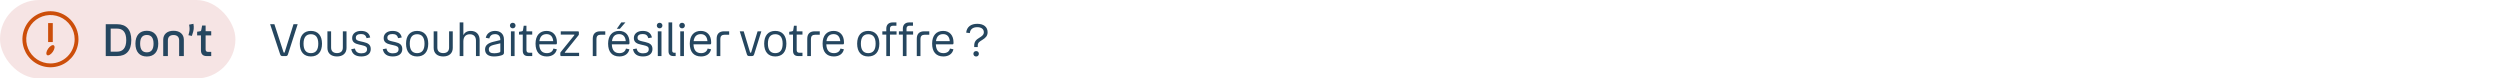
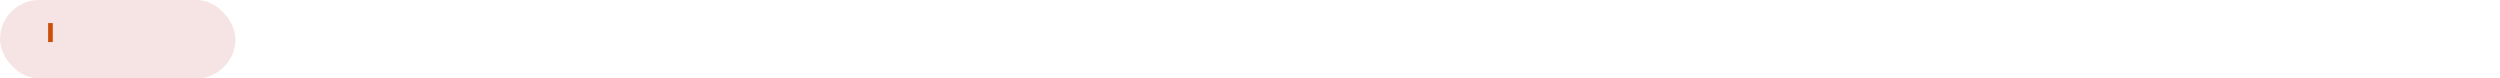
<svg xmlns="http://www.w3.org/2000/svg" width="892" height="28" viewBox="0 0 892 28" fill="none">
  <rect width="84" height="28" rx="14" fill="#F6E4E4" />
-   <path d="M18 4C16.022 4 14.089 4.586 12.444 5.685C10.8 6.784 9.518 8.346 8.761 10.173C8.004 12 7.806 14.011 8.192 15.951C8.578 17.891 9.53 19.672 10.929 21.071C12.328 22.47 14.109 23.422 16.049 23.808C17.989 24.194 20 23.996 21.827 23.239C23.654 22.482 25.216 21.2 26.315 19.556C27.413 17.911 28 15.978 28 14C28 11.348 26.946 8.804 25.071 6.929C23.196 5.054 20.652 4 18 4ZM18 22.636C16.292 22.636 14.622 22.13 13.202 21.181C11.782 20.232 10.675 18.883 10.021 17.305C9.367 15.727 9.196 13.99 9.53 12.315C9.863 10.64 10.685 9.101 11.893 7.893C13.101 6.685 14.64 5.863 16.315 5.53C17.99 5.196 19.727 5.367 21.305 6.021C22.883 6.675 24.232 7.782 25.181 9.202C26.13 10.622 26.636 12.292 26.636 14C26.636 16.291 25.727 18.487 24.107 20.107C22.487 21.727 20.291 22.636 18 22.636Z" fill="#CC4E0A" />
  <path d="M18.832 8.236H17.168V15.005H18.832V8.236Z" fill="#CC4E0A" />
-   <path d="M17.154 17.386C16.491 18.346 16.341 19.35 16.8 19.659C17.259 19.968 18.164 19.459 18.836 18.5C19.509 17.541 19.664 16.509 19.204 16.186C18.745 15.864 17.818 16.427 17.154 17.386Z" fill="#CC4E0A" />
-   <path d="M37.73 8.64H41.81C44.994 8.64 46.85 10.512 46.85 14.304C46.85 18.128 44.994 20 41.81 20H37.73V8.64ZM41.762 10.208H39.49V18.432H41.762C43.826 18.432 45.042 17.136 45.042 14.304C45.042 11.472 43.842 10.208 41.762 10.208ZM52.385 20.16C49.825 20.16 48.321 18.512 48.321 15.568C48.321 12.64 49.825 10.976 52.385 10.976C54.961 10.976 56.465 12.64 56.465 15.568C56.465 18.512 54.961 20.16 52.385 20.16ZM52.385 18.672C53.937 18.672 54.785 17.712 54.785 15.568C54.785 13.456 53.937 12.48 52.385 12.48C50.833 12.48 50.001 13.456 50.001 15.568C50.001 17.712 50.833 18.672 52.385 18.672ZM61.916 12.496C60.636 12.496 59.9 13.152 59.9 14.416V20H58.236V14.176C58.236 12.208 59.66 10.976 61.916 10.976C64.156 10.976 65.596 12.208 65.596 14.176V20H63.916V14.416C63.916 13.152 63.18 12.496 61.916 12.496ZM67.228 12.56L67.484 11.584C67.708 10.72 67.692 9.968 67.468 8.8L69.02 8.496C69.276 9.92 69.084 10.896 68.796 11.744L68.46 12.816L67.228 12.56ZM73.364 12.624V17.632C73.364 18.208 73.652 18.512 74.228 18.512H75.364V20H73.7C72.388 20 71.7 19.296 71.7 17.952V12.624H70.34V11.328L71.236 11.184C71.604 11.136 71.748 11.056 71.812 10.72L72.116 9.12H73.364V11.136H75.364V12.624H73.364Z" fill="#25465F" />
-   <path d="M96.384 8.64H97.904L101.136 18.56C101.2 18.752 101.232 18.784 101.328 18.784H101.424C101.536 18.784 101.552 18.752 101.6 18.56L104.72 8.64H106.208L102.752 19.376C102.608 19.856 102.384 20.016 101.872 20.016H100.832C100.352 20.016 100.112 19.856 99.952 19.376L96.384 8.64ZM110.923 20.144C108.443 20.144 106.971 18.528 106.971 15.584C106.971 12.656 108.443 11.024 110.923 11.024C113.419 11.024 114.891 12.656 114.891 15.584C114.891 18.528 113.419 20.144 110.923 20.144ZM110.923 18.96C112.619 18.96 113.563 17.888 113.563 15.584C113.563 13.296 112.619 12.208 110.923 12.208C109.243 12.208 108.299 13.296 108.299 15.584C108.299 17.888 109.243 18.96 110.923 18.96ZM120.232 18.944C121.56 18.944 122.328 18.256 122.328 16.976V11.168H123.64V17.104C123.64 19.024 122.312 20.144 120.232 20.144C118.152 20.144 116.824 19.024 116.824 17.104V11.168H118.136V16.976C118.136 18.256 118.92 18.944 120.232 18.944ZM126.957 13.424C126.957 14.32 127.517 14.496 128.701 14.768L129.693 14.992C131.325 15.36 132.285 15.936 132.285 17.504C132.285 19.216 130.973 20.144 128.924 20.144C126.893 20.144 125.661 19.312 125.325 17.552L126.637 17.312C126.861 18.464 127.645 19.024 128.924 19.024C130.253 19.024 130.957 18.544 130.957 17.6C130.957 16.688 130.493 16.448 129.181 16.144L128.125 15.904C126.717 15.584 125.645 15.104 125.645 13.568C125.645 12.048 126.893 11.024 128.797 11.024C130.669 11.024 131.757 11.808 132.093 13.376L130.813 13.616C130.525 12.576 129.901 12.144 128.797 12.144C127.597 12.144 126.957 12.624 126.957 13.424ZM138.207 13.424C138.207 14.32 138.767 14.496 139.951 14.768L140.943 14.992C142.575 15.36 143.535 15.936 143.535 17.504C143.535 19.216 142.223 20.144 140.174 20.144C138.143 20.144 136.911 19.312 136.575 17.552L137.887 17.312C138.111 18.464 138.895 19.024 140.174 19.024C141.503 19.024 142.207 18.544 142.207 17.6C142.207 16.688 141.743 16.448 140.431 16.144L139.375 15.904C137.967 15.584 136.895 15.104 136.895 13.568C136.895 12.048 138.143 11.024 140.047 11.024C141.919 11.024 143.007 11.808 143.343 13.376L142.063 13.616C141.775 12.576 141.151 12.144 140.047 12.144C138.847 12.144 138.207 12.624 138.207 13.424ZM148.829 20.144C146.349 20.144 144.877 18.528 144.877 15.584C144.877 12.656 146.349 11.024 148.829 11.024C151.325 11.024 152.797 12.656 152.797 15.584C152.797 18.528 151.325 20.144 148.829 20.144ZM148.829 18.96C150.525 18.96 151.469 17.888 151.469 15.584C151.469 13.296 150.525 12.208 148.829 12.208C147.149 12.208 146.205 13.296 146.205 15.584C146.205 17.888 147.149 18.96 148.829 18.96ZM158.139 18.944C159.467 18.944 160.235 18.256 160.235 16.976V11.168H161.547V17.104C161.547 19.024 160.219 20.144 158.139 20.144C156.059 20.144 154.731 19.024 154.731 17.104V11.168H156.043V16.976C156.043 18.256 156.827 18.944 158.139 18.944ZM165.327 14.784V20H164.015V8H165.327V12.512C165.807 11.584 166.671 11.024 167.951 11.024C169.951 11.024 171.135 12.288 171.135 14.304V20H169.823V14.48C169.823 13.024 169.007 12.224 167.631 12.224C166.175 12.224 165.327 13.136 165.327 14.784ZM179.817 18.8C179.817 19.264 179.577 19.52 179.033 19.712C178.329 19.952 177.401 20.144 176.233 20.144C174.169 20.144 173.065 19.216 173.065 17.648C173.065 16.144 174.169 15.36 176.057 14.896L178.505 14.304V14.048C178.505 12.848 177.801 12.176 176.633 12.176C175.545 12.176 174.857 12.656 174.585 13.728L173.321 13.488C173.657 11.888 174.985 11.024 176.633 11.024C178.441 11.024 179.817 12.016 179.817 14.128V18.8ZM174.409 17.568C174.409 18.576 175.033 19.008 176.345 19.008C176.969 19.008 177.625 18.896 178.057 18.768C178.361 18.672 178.521 18.56 178.521 18.256V15.456L176.169 16.016C175.097 16.272 174.409 16.704 174.409 17.568ZM182.953 10.112C182.377 10.112 181.945 9.68 181.945 9.12C181.945 8.544 182.377 8.128 182.953 8.128C183.513 8.128 183.945 8.544 183.945 9.12C183.945 9.68 183.513 10.112 182.953 10.112ZM182.297 11.168H183.609V20H182.297V11.168ZM187.834 12.352V17.872C187.834 18.48 188.138 18.816 188.746 18.816H189.898V20H188.362C187.146 20 186.522 19.344 186.522 18.096V12.352H185.178V11.344L186.074 11.2C186.41 11.152 186.538 11.072 186.602 10.768L186.858 9.184H187.834V11.168H189.898V12.352H187.834ZM195.129 18.96C196.377 18.96 197.225 18.352 197.449 17.328L198.681 17.584C198.329 19.2 197.001 20.144 195.097 20.144C192.473 20.144 191.081 18.48 191.081 15.568C191.081 12.656 192.585 11.024 195.016 11.024C197.369 11.024 198.713 12.656 198.713 15.12C198.713 15.632 198.665 15.824 198.361 15.824H192.409C192.489 17.984 193.433 18.96 195.129 18.96ZM195.016 12.176C193.625 12.176 192.697 12.912 192.457 14.672H197.385C197.241 13.024 196.393 12.176 195.016 12.176ZM200.254 20C200.03 20 199.918 19.872 199.918 19.648V18.944C199.918 18.816 199.934 18.768 200.094 18.544L204.846 12.656C204.926 12.544 204.958 12.512 204.958 12.448C204.958 12.384 204.926 12.336 204.846 12.336H200.078V11.168H206.19C206.43 11.168 206.542 11.296 206.542 11.52V12.272C206.542 12.416 206.446 12.528 206.318 12.704L201.662 18.496C201.566 18.608 201.518 18.64 201.518 18.72C201.518 18.8 201.566 18.832 201.662 18.832H206.622V20H200.254ZM215.962 11.168V12.4H214.266C213.322 12.4 212.81 12.912 212.81 13.872V20H211.498V13.824C211.498 12.032 212.474 11.168 214.17 11.168H215.962ZM220.075 10.272L221.675 8H223.147L221.179 10.272H220.075ZM221.019 18.96C222.267 18.96 223.115 18.352 223.339 17.328L224.571 17.584C224.219 19.2 222.891 20.144 220.987 20.144C218.363 20.144 216.971 18.48 216.971 15.568C216.971 12.656 218.475 11.024 220.907 11.024C223.259 11.024 224.603 12.656 224.603 15.12C224.603 15.632 224.555 15.824 224.251 15.824H218.299C218.379 17.984 219.323 18.96 221.019 18.96ZM220.907 12.176C219.515 12.176 218.587 12.912 218.347 14.672H223.275C223.131 13.024 222.283 12.176 220.907 12.176ZM227.472 13.424C227.472 14.32 228.032 14.496 229.216 14.768L230.208 14.992C231.84 15.36 232.8 15.936 232.8 17.504C232.8 19.216 231.488 20.144 229.44 20.144C227.408 20.144 226.176 19.312 225.84 17.552L227.152 17.312C227.376 18.464 228.16 19.024 229.44 19.024C230.768 19.024 231.472 18.544 231.472 17.6C231.472 16.688 231.008 16.448 229.696 16.144L228.64 15.904C227.232 15.584 226.16 15.104 226.16 13.568C226.16 12.048 227.408 11.024 229.312 11.024C231.184 11.024 232.272 11.808 232.608 13.376L231.328 13.616C231.04 12.576 230.416 12.144 229.312 12.144C228.112 12.144 227.472 12.624 227.472 13.424ZM235.359 10.112C234.783 10.112 234.351 9.68 234.351 9.12C234.351 8.544 234.783 8.128 235.359 8.128C235.919 8.128 236.351 8.544 236.351 9.12C236.351 9.68 235.919 10.112 235.359 10.112ZM234.703 11.168H236.015V20H234.703V11.168ZM240.224 20C239.152 20 238.528 19.44 238.528 18.304V8H239.84V18.096C239.84 18.56 240.096 18.816 240.56 18.816H241.072V20H240.224ZM243.375 10.112C242.799 10.112 242.367 9.68 242.367 9.12C242.367 8.544 242.799 8.128 243.375 8.128C243.935 8.128 244.367 8.544 244.367 9.12C244.367 9.68 243.935 10.112 243.375 10.112ZM242.719 11.168H244.031V20H242.719V11.168ZM250.16 18.96C251.408 18.96 252.256 18.352 252.48 17.328L253.712 17.584C253.36 19.2 252.032 20.144 250.128 20.144C247.504 20.144 246.112 18.48 246.112 15.568C246.112 12.656 247.616 11.024 250.048 11.024C252.4 11.024 253.744 12.656 253.744 15.12C253.744 15.632 253.696 15.824 253.392 15.824H247.44C247.52 17.984 248.464 18.96 250.16 18.96ZM250.048 12.176C248.656 12.176 247.728 12.912 247.488 14.672H252.416C252.272 13.024 251.424 12.176 250.048 12.176ZM260.165 11.168V12.4H258.469C257.525 12.4 257.013 12.912 257.013 13.872V20H255.701V13.824C255.701 12.032 256.677 11.168 258.373 11.168H260.165ZM263.943 11.168H265.351L267.607 18.624C267.655 18.768 267.687 18.8 267.783 18.8H267.863C267.959 18.8 267.991 18.768 268.039 18.624L270.311 11.168H271.655L269.095 19.328C268.935 19.84 268.743 20 268.231 20H267.335C266.839 20 266.631 19.84 266.471 19.328L263.943 11.168ZM276.611 20.144C274.131 20.144 272.659 18.528 272.659 15.584C272.659 12.656 274.131 11.024 276.611 11.024C279.107 11.024 280.579 12.656 280.579 15.584C280.579 18.528 279.107 20.144 276.611 20.144ZM276.611 18.96C278.307 18.96 279.251 17.888 279.251 15.584C279.251 13.296 278.307 12.208 276.611 12.208C274.931 12.208 273.987 13.296 273.987 15.584C273.987 17.888 274.931 18.96 276.611 18.96ZM284.256 12.352V17.872C284.256 18.48 284.56 18.816 285.168 18.816H286.32V20H284.784C283.568 20 282.944 19.344 282.944 18.096V12.352H281.6V11.344L282.496 11.2C282.832 11.152 282.96 11.072 283.024 10.768L283.28 9.184H284.256V11.168H286.32V12.352H284.256ZM292.493 11.168V12.4H290.797C289.853 12.4 289.341 12.912 289.341 13.872V20H288.029V13.824C288.029 12.032 289.005 11.168 290.701 11.168H292.493ZM297.55 18.96C298.798 18.96 299.646 18.352 299.87 17.328L301.102 17.584C300.75 19.2 299.422 20.144 297.518 20.144C294.894 20.144 293.502 18.48 293.502 15.568C293.502 12.656 295.006 11.024 297.438 11.024C299.79 11.024 301.134 12.656 301.134 15.12C301.134 15.632 301.086 15.824 300.782 15.824H294.83C294.91 17.984 295.854 18.96 297.55 18.96ZM297.438 12.176C296.046 12.176 295.118 12.912 294.878 14.672H299.806C299.662 13.024 298.814 12.176 297.438 12.176ZM309.783 20.144C307.303 20.144 305.831 18.528 305.831 15.584C305.831 12.656 307.303 11.024 309.783 11.024C312.279 11.024 313.751 12.656 313.751 15.584C313.751 18.528 312.279 20.144 309.783 20.144ZM309.783 18.96C311.479 18.96 312.423 17.888 312.423 15.584C312.423 13.296 311.479 12.208 309.783 12.208C308.103 12.208 307.159 13.296 307.159 15.584C307.159 17.888 308.103 18.96 309.783 18.96ZM314.82 12.352V11.168H316.228V10.208C316.228 8.848 317.076 8 318.468 8H319.844V9.184H318.58C317.908 9.184 317.54 9.552 317.54 10.208V11.168H319.892V12.352H317.54V20H316.228V12.352H314.82ZM320.726 12.352V11.168H322.134V10.208C322.134 8.848 322.982 8 324.374 8H325.75V9.184H324.486C323.814 9.184 323.446 9.552 323.446 10.208V11.168H325.798V12.352H323.446V20H322.134V12.352H320.726ZM331.571 11.168V12.4H329.875C328.931 12.4 328.419 12.912 328.419 13.872V20H327.107V13.824C327.107 12.032 328.083 11.168 329.779 11.168H331.571ZM336.629 18.96C337.877 18.96 338.725 18.352 338.949 17.328L340.181 17.584C339.829 19.2 338.501 20.144 336.597 20.144C333.973 20.144 332.581 18.48 332.581 15.568C332.581 12.656 334.085 11.024 336.516 11.024C338.869 11.024 340.213 12.656 340.213 15.12C340.213 15.632 340.165 15.824 339.861 15.824H333.909C333.989 17.984 334.933 18.96 336.629 18.96ZM336.516 12.176C335.125 12.176 334.197 12.912 333.957 14.672H338.885C338.741 13.024 337.893 12.176 336.516 12.176ZM348.685 9.696C347.133 9.696 346.157 10.432 346.045 11.808L344.733 11.648C344.941 9.6 346.413 8.496 348.685 8.496C350.957 8.496 352.381 9.6 352.381 11.504C352.381 12.88 351.549 13.584 350.477 14.24C349.581 14.8 348.861 15.168 348.861 16.224V16.784H347.597V16.256C347.597 14.736 348.413 14.096 349.405 13.488C350.365 12.912 351.037 12.416 351.037 11.504C351.037 10.368 350.141 9.696 348.685 9.696ZM348.285 20.16C347.709 20.16 347.309 19.744 347.309 19.184C347.309 18.624 347.709 18.224 348.285 18.224C348.861 18.224 349.261 18.624 349.261 19.184C349.261 19.744 348.861 20.16 348.285 20.16Z" fill="#25465F" />
</svg>